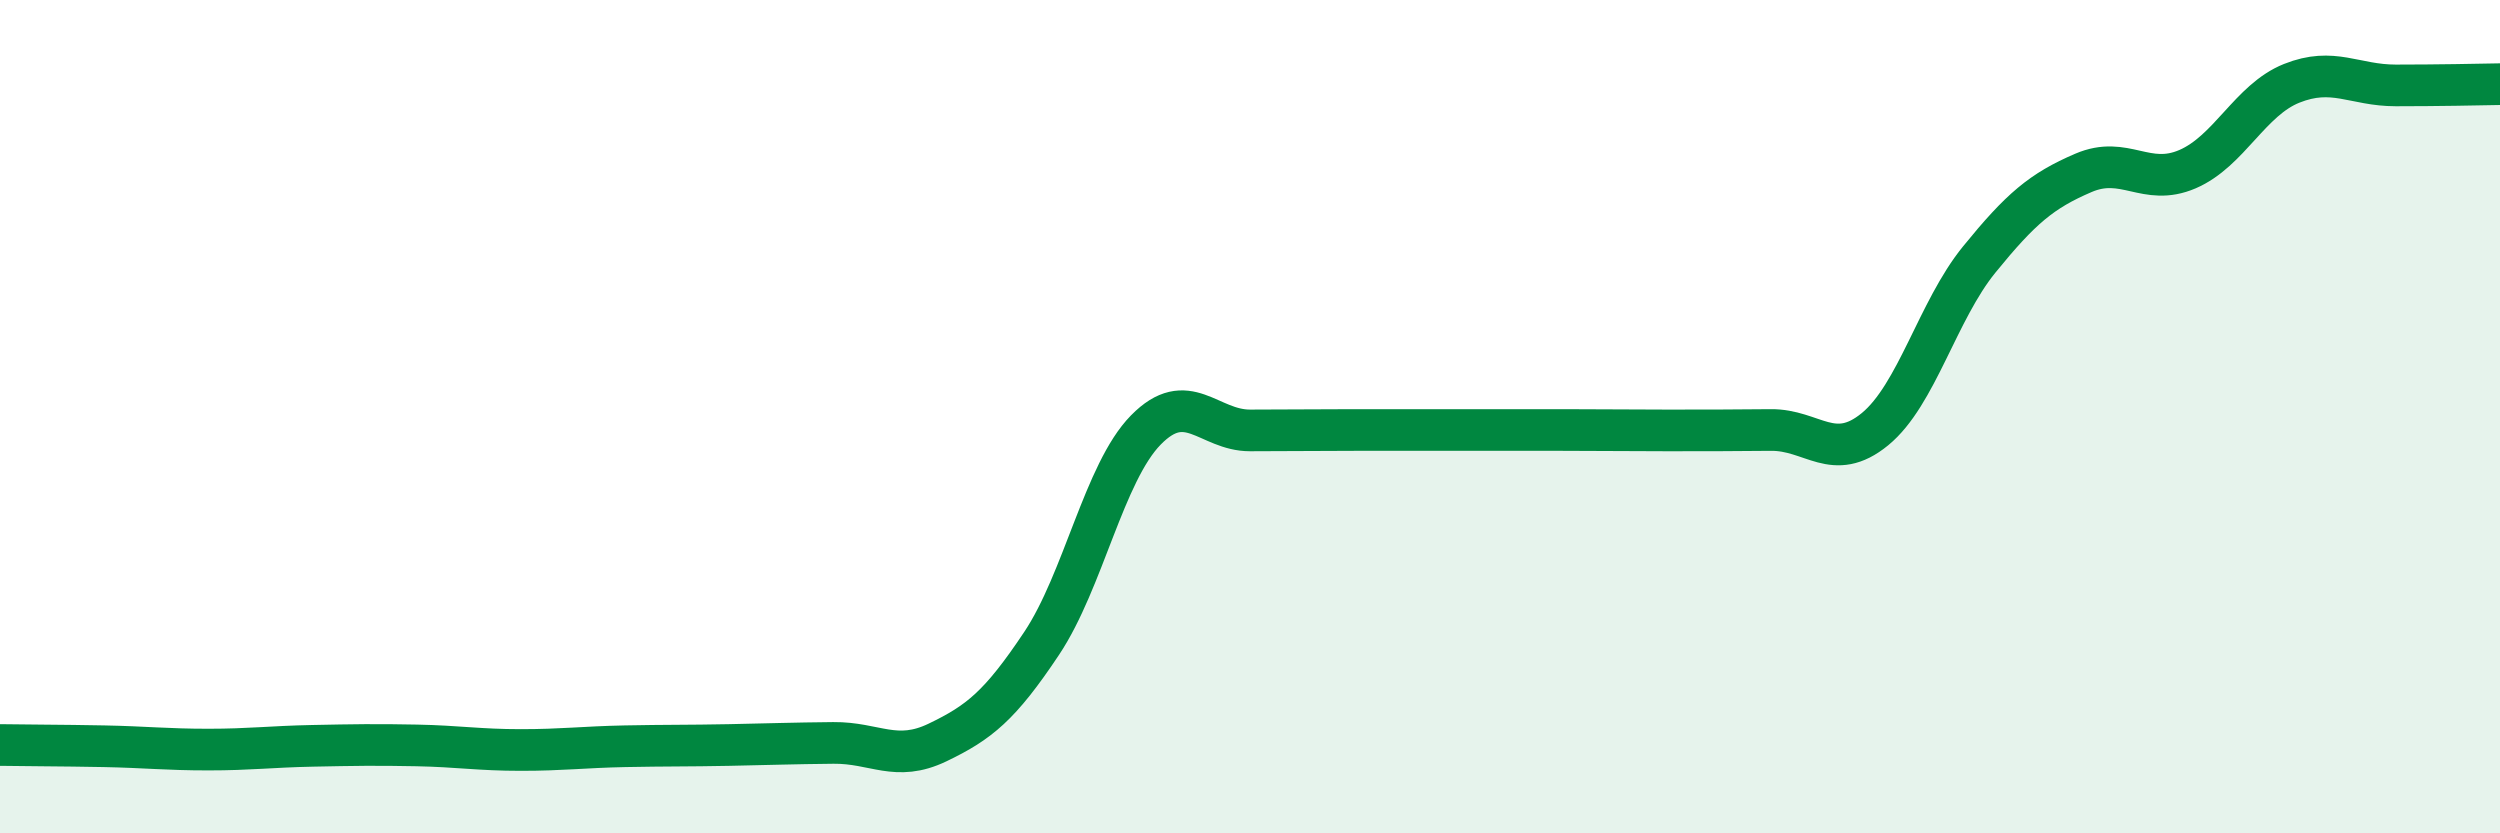
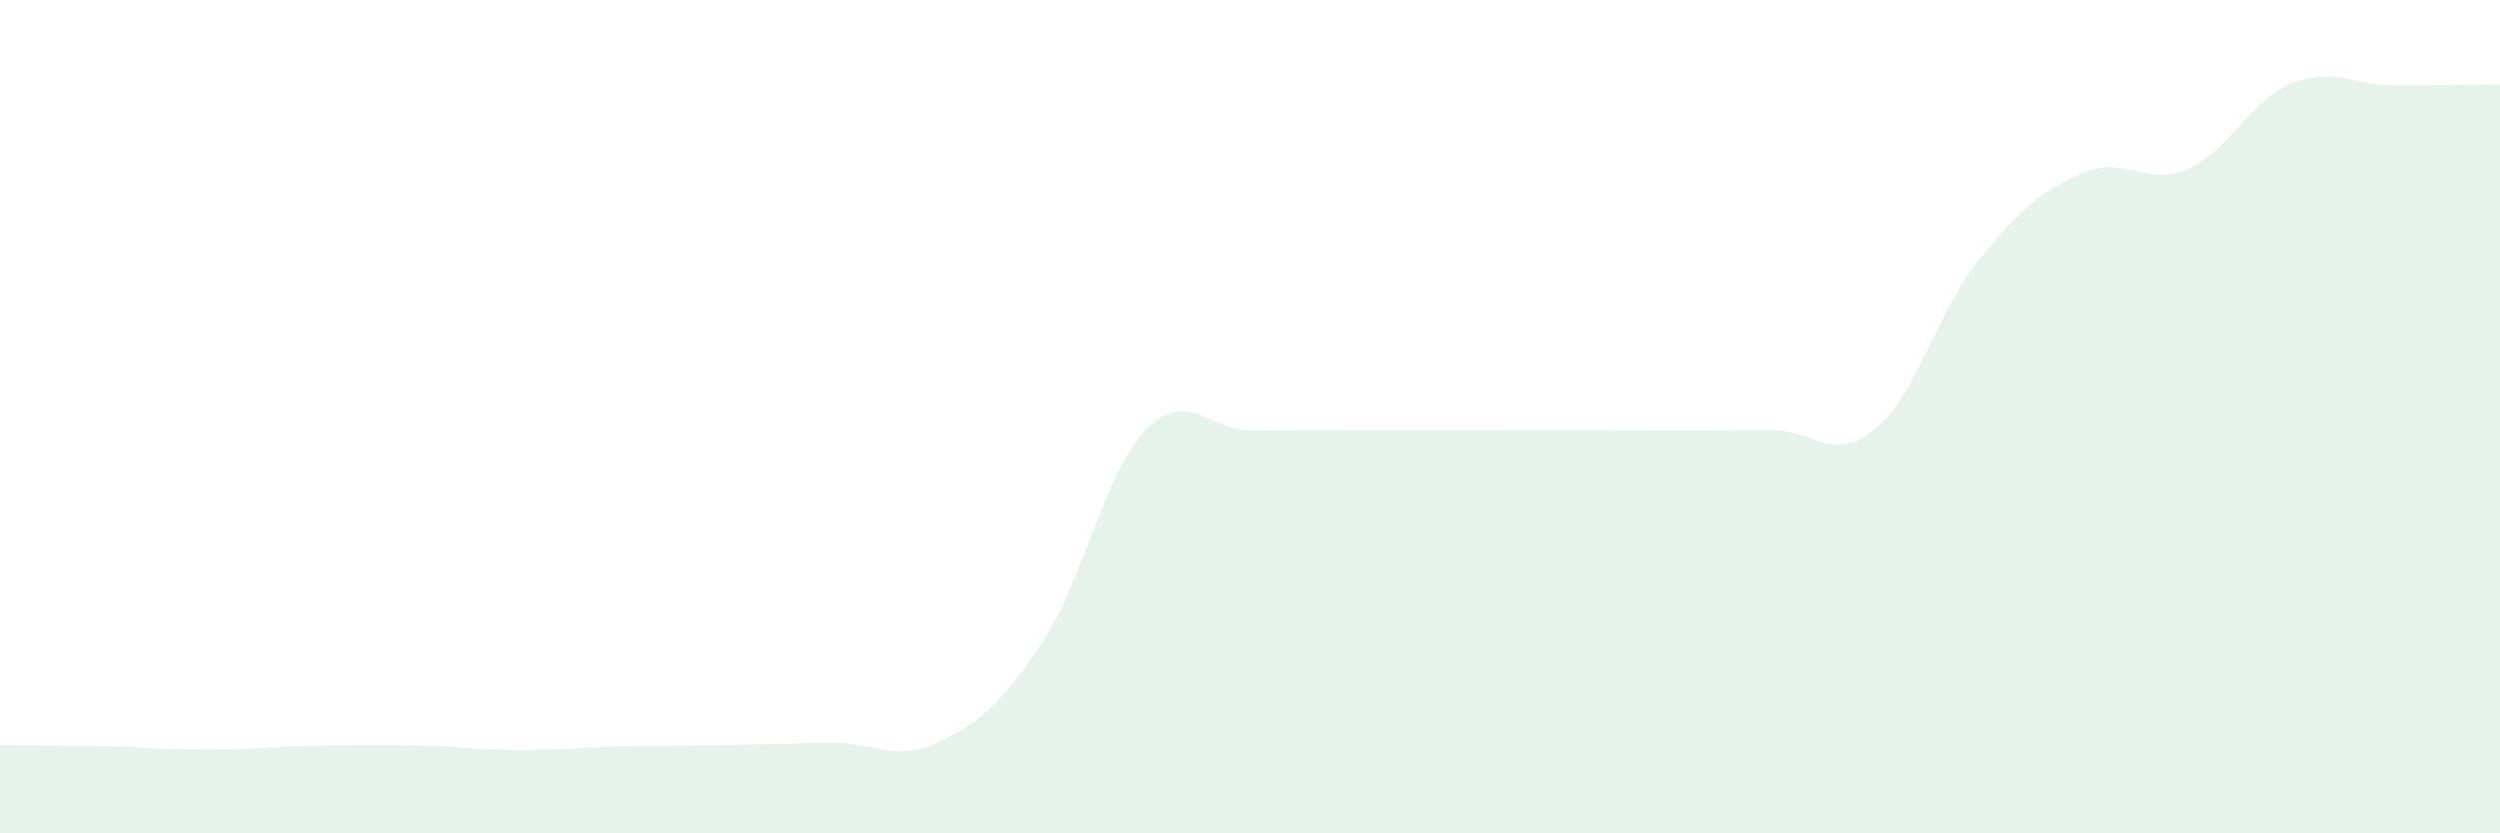
<svg xmlns="http://www.w3.org/2000/svg" width="60" height="20" viewBox="0 0 60 20">
-   <path d="M 0,17.88 C 0.5,17.89 1.5,17.89 2.5,17.91 C 3.5,17.93 4,17.99 5,17.99 C 6,17.99 6.5,17.92 7.5,17.9 C 8.5,17.88 9,17.87 10,17.89 C 11,17.91 11.5,18 12.5,18 C 13.5,18 14,17.93 15,17.91 C 16,17.89 16.5,17.9 17.5,17.88 C 18.5,17.86 19,17.84 20,17.83 C 21,17.82 21.5,18.3 22.5,17.82 C 23.5,17.34 24,16.94 25,15.44 C 26,13.94 26.5,11.34 27.5,10.32 C 28.5,9.3 29,10.33 30,10.33 C 31,10.33 31.5,10.32 32.5,10.32 C 33.5,10.32 34,10.32 35,10.32 C 36,10.32 36.5,10.32 37.5,10.32 C 38.5,10.32 39,10.33 40,10.33 C 41,10.33 41.5,10.33 42.5,10.32 C 43.5,10.31 44,11.12 45,10.3 C 46,9.48 46.5,7.46 47.5,6.23 C 48.5,5 49,4.58 50,4.15 C 51,3.72 51.5,4.49 52.5,4.06 C 53.5,3.63 54,2.4 55,2 C 56,1.6 56.5,2.05 57.5,2.05 C 58.5,2.05 59.5,2.03 60,2.02L60 20L0 20Z" fill="#008740" opacity="0.1" stroke-linecap="round" stroke-linejoin="round" />
-   <path d="M 0,17.88 C 0.5,17.89 1.5,17.89 2.5,17.91 C 3.5,17.93 4,17.99 5,17.99 C 6,17.99 6.5,17.92 7.5,17.9 C 8.5,17.88 9,17.87 10,17.89 C 11,17.91 11.5,18 12.5,18 C 13.5,18 14,17.93 15,17.91 C 16,17.89 16.5,17.9 17.5,17.88 C 18.5,17.86 19,17.84 20,17.83 C 21,17.82 21.5,18.3 22.5,17.82 C 23.5,17.34 24,16.94 25,15.44 C 26,13.94 26.5,11.34 27.5,10.32 C 28.5,9.3 29,10.33 30,10.33 C 31,10.33 31.5,10.32 32.5,10.32 C 33.5,10.32 34,10.32 35,10.32 C 36,10.32 36.5,10.32 37.5,10.32 C 38.5,10.32 39,10.33 40,10.33 C 41,10.33 41.5,10.33 42.5,10.32 C 43.5,10.31 44,11.12 45,10.3 C 46,9.48 46.5,7.46 47.5,6.23 C 48.5,5 49,4.58 50,4.15 C 51,3.72 51.5,4.49 52.5,4.06 C 53.5,3.63 54,2.4 55,2 C 56,1.6 56.5,2.05 57.5,2.05 C 58.5,2.05 59.5,2.03 60,2.02" stroke="#008740" stroke-width="1" fill="none" stroke-linecap="round" stroke-linejoin="round" />
+   <path d="M 0,17.88 C 0.5,17.89 1.5,17.89 2.5,17.91 C 3.5,17.93 4,17.99 5,17.99 C 6,17.99 6.5,17.92 7.5,17.9 C 8.5,17.88 9,17.87 10,17.89 C 11,17.91 11.5,18 12.5,18 C 13.5,18 14,17.93 15,17.91 C 16,17.89 16.5,17.9 17.5,17.88 C 18.5,17.86 19,17.84 20,17.83 C 21,17.82 21.5,18.3 22.5,17.82 C 23.5,17.34 24,16.94 25,15.44 C 26,13.94 26.5,11.34 27.5,10.32 C 28.5,9.3 29,10.33 30,10.33 C 31,10.33 31.5,10.32 32.5,10.32 C 33.5,10.32 34,10.32 35,10.32 C 38.5,10.32 39,10.33 40,10.33 C 41,10.33 41.5,10.33 42.5,10.32 C 43.5,10.31 44,11.12 45,10.3 C 46,9.48 46.5,7.46 47.5,6.23 C 48.5,5 49,4.58 50,4.15 C 51,3.72 51.5,4.49 52.5,4.06 C 53.5,3.63 54,2.4 55,2 C 56,1.6 56.5,2.05 57.5,2.05 C 58.5,2.05 59.5,2.03 60,2.02L60 20L0 20Z" fill="#008740" opacity="0.1" stroke-linecap="round" stroke-linejoin="round" />
</svg>